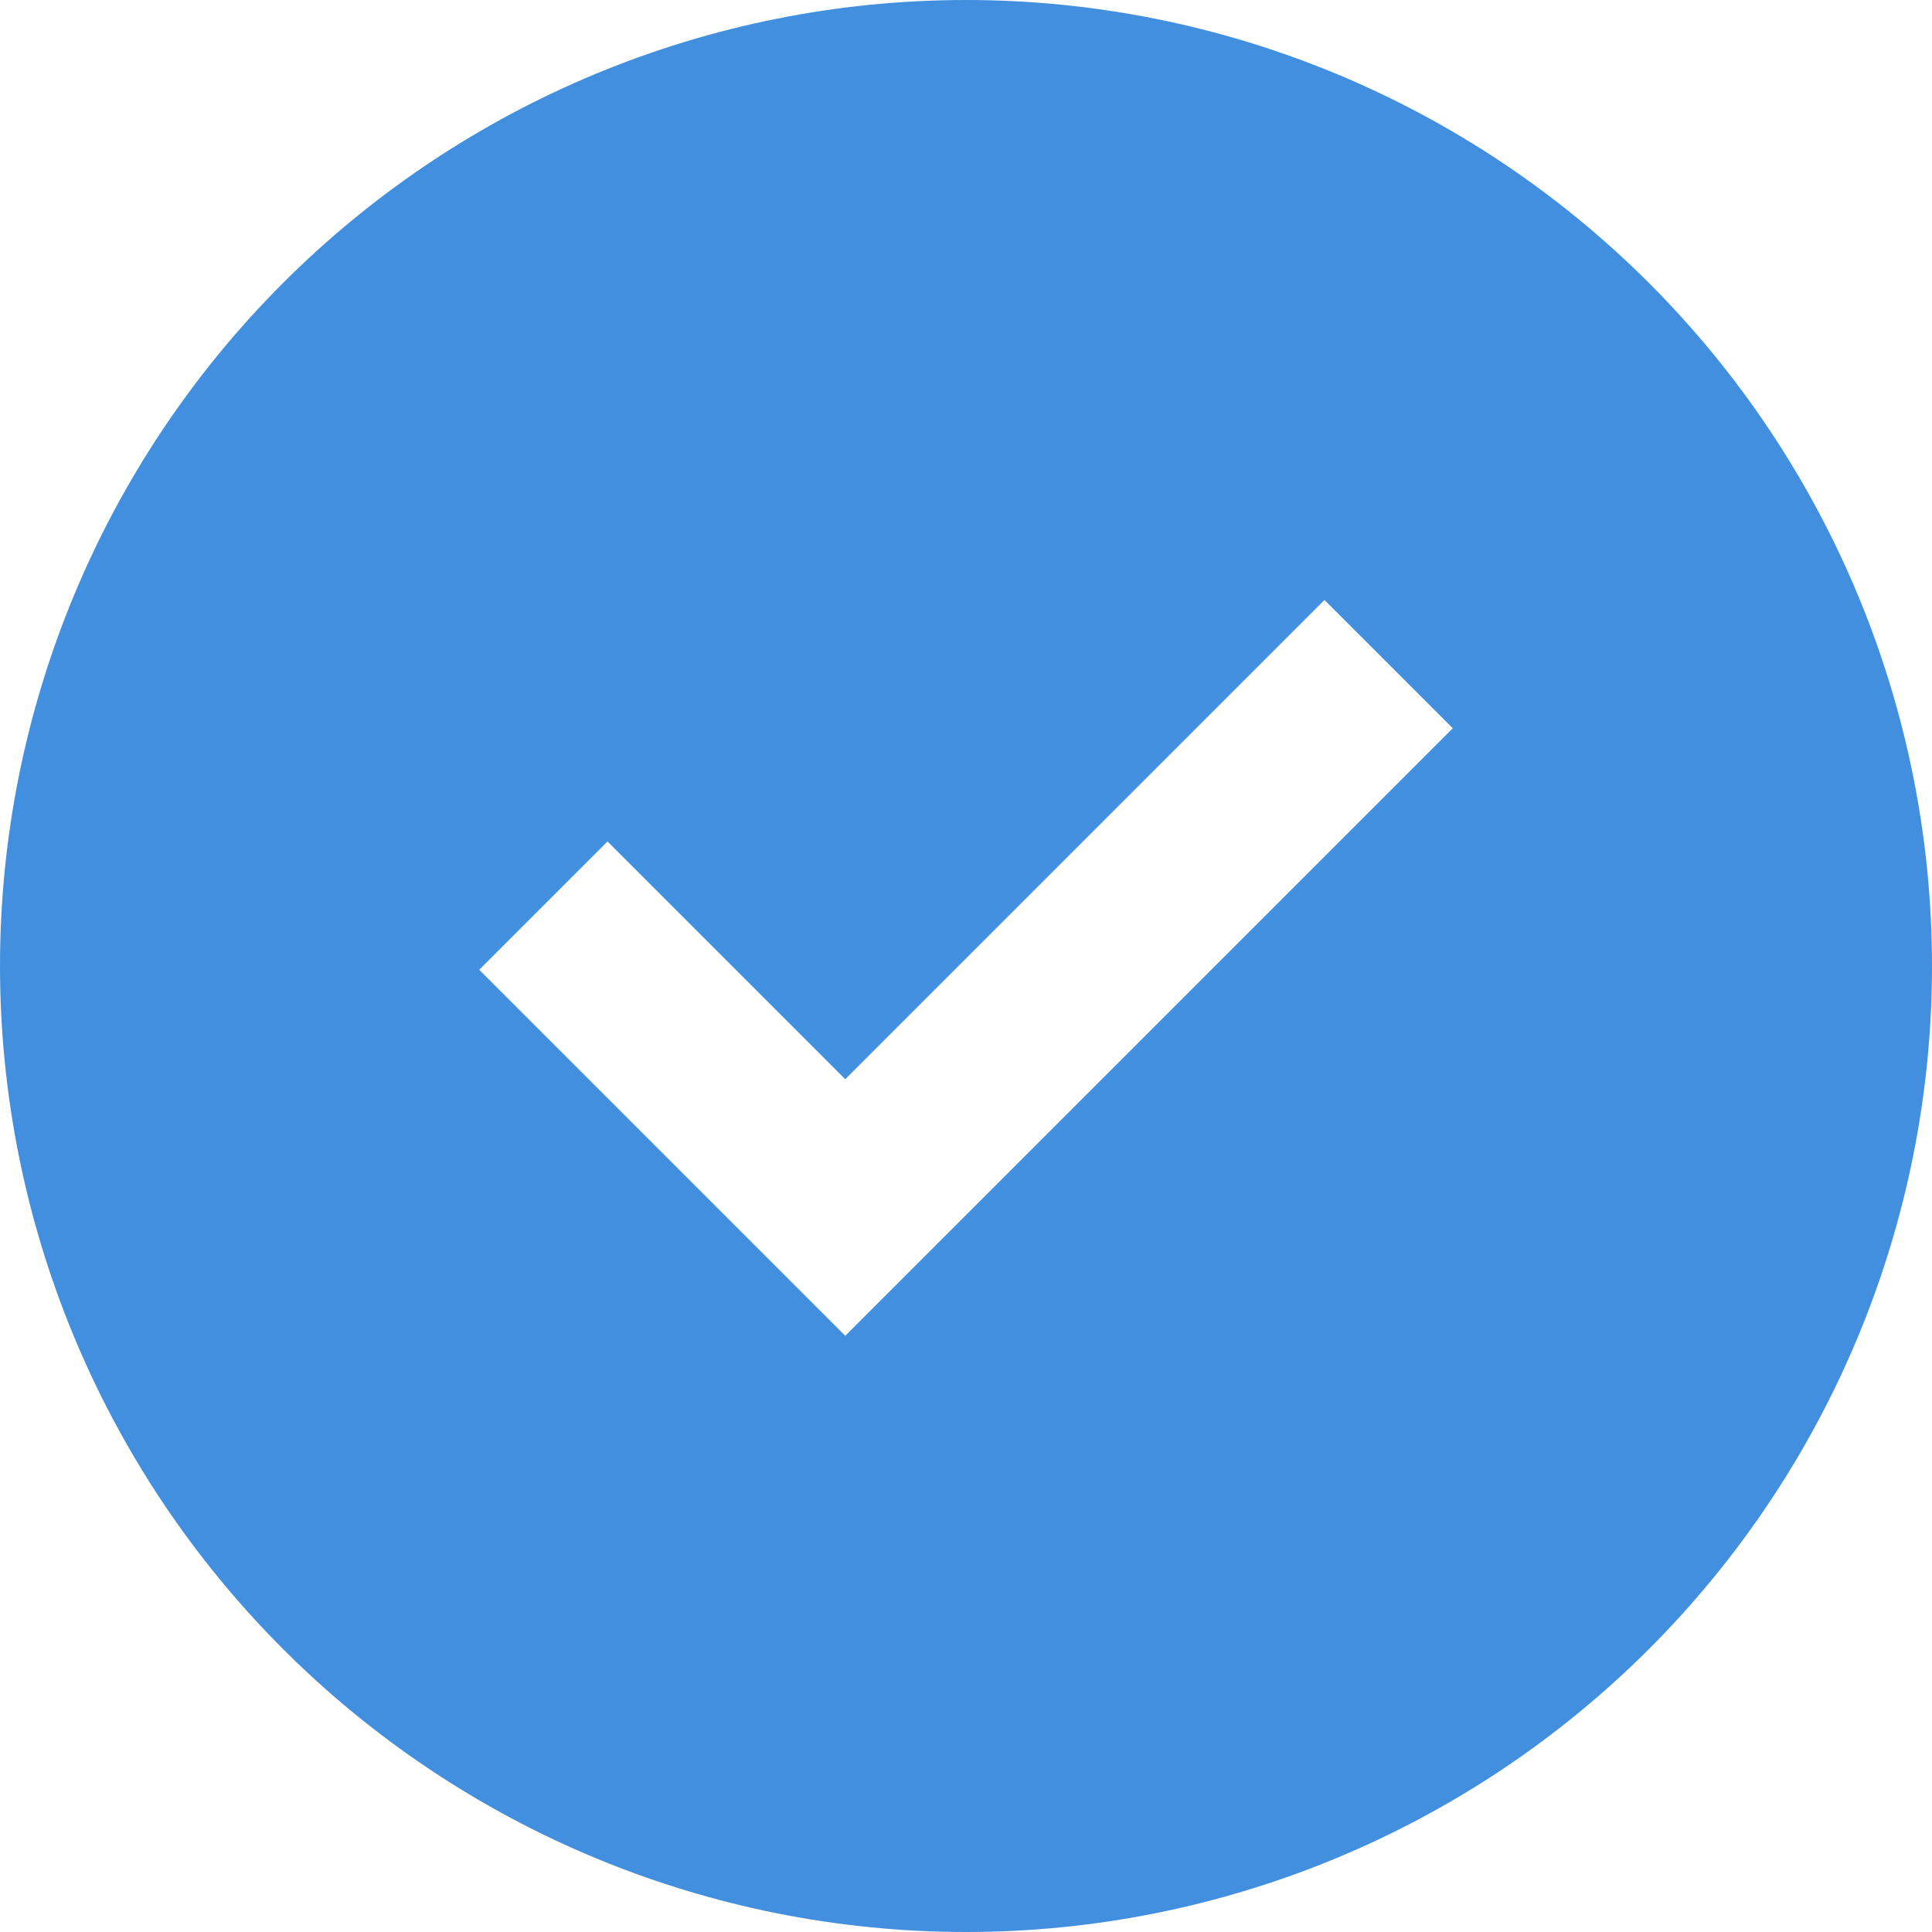
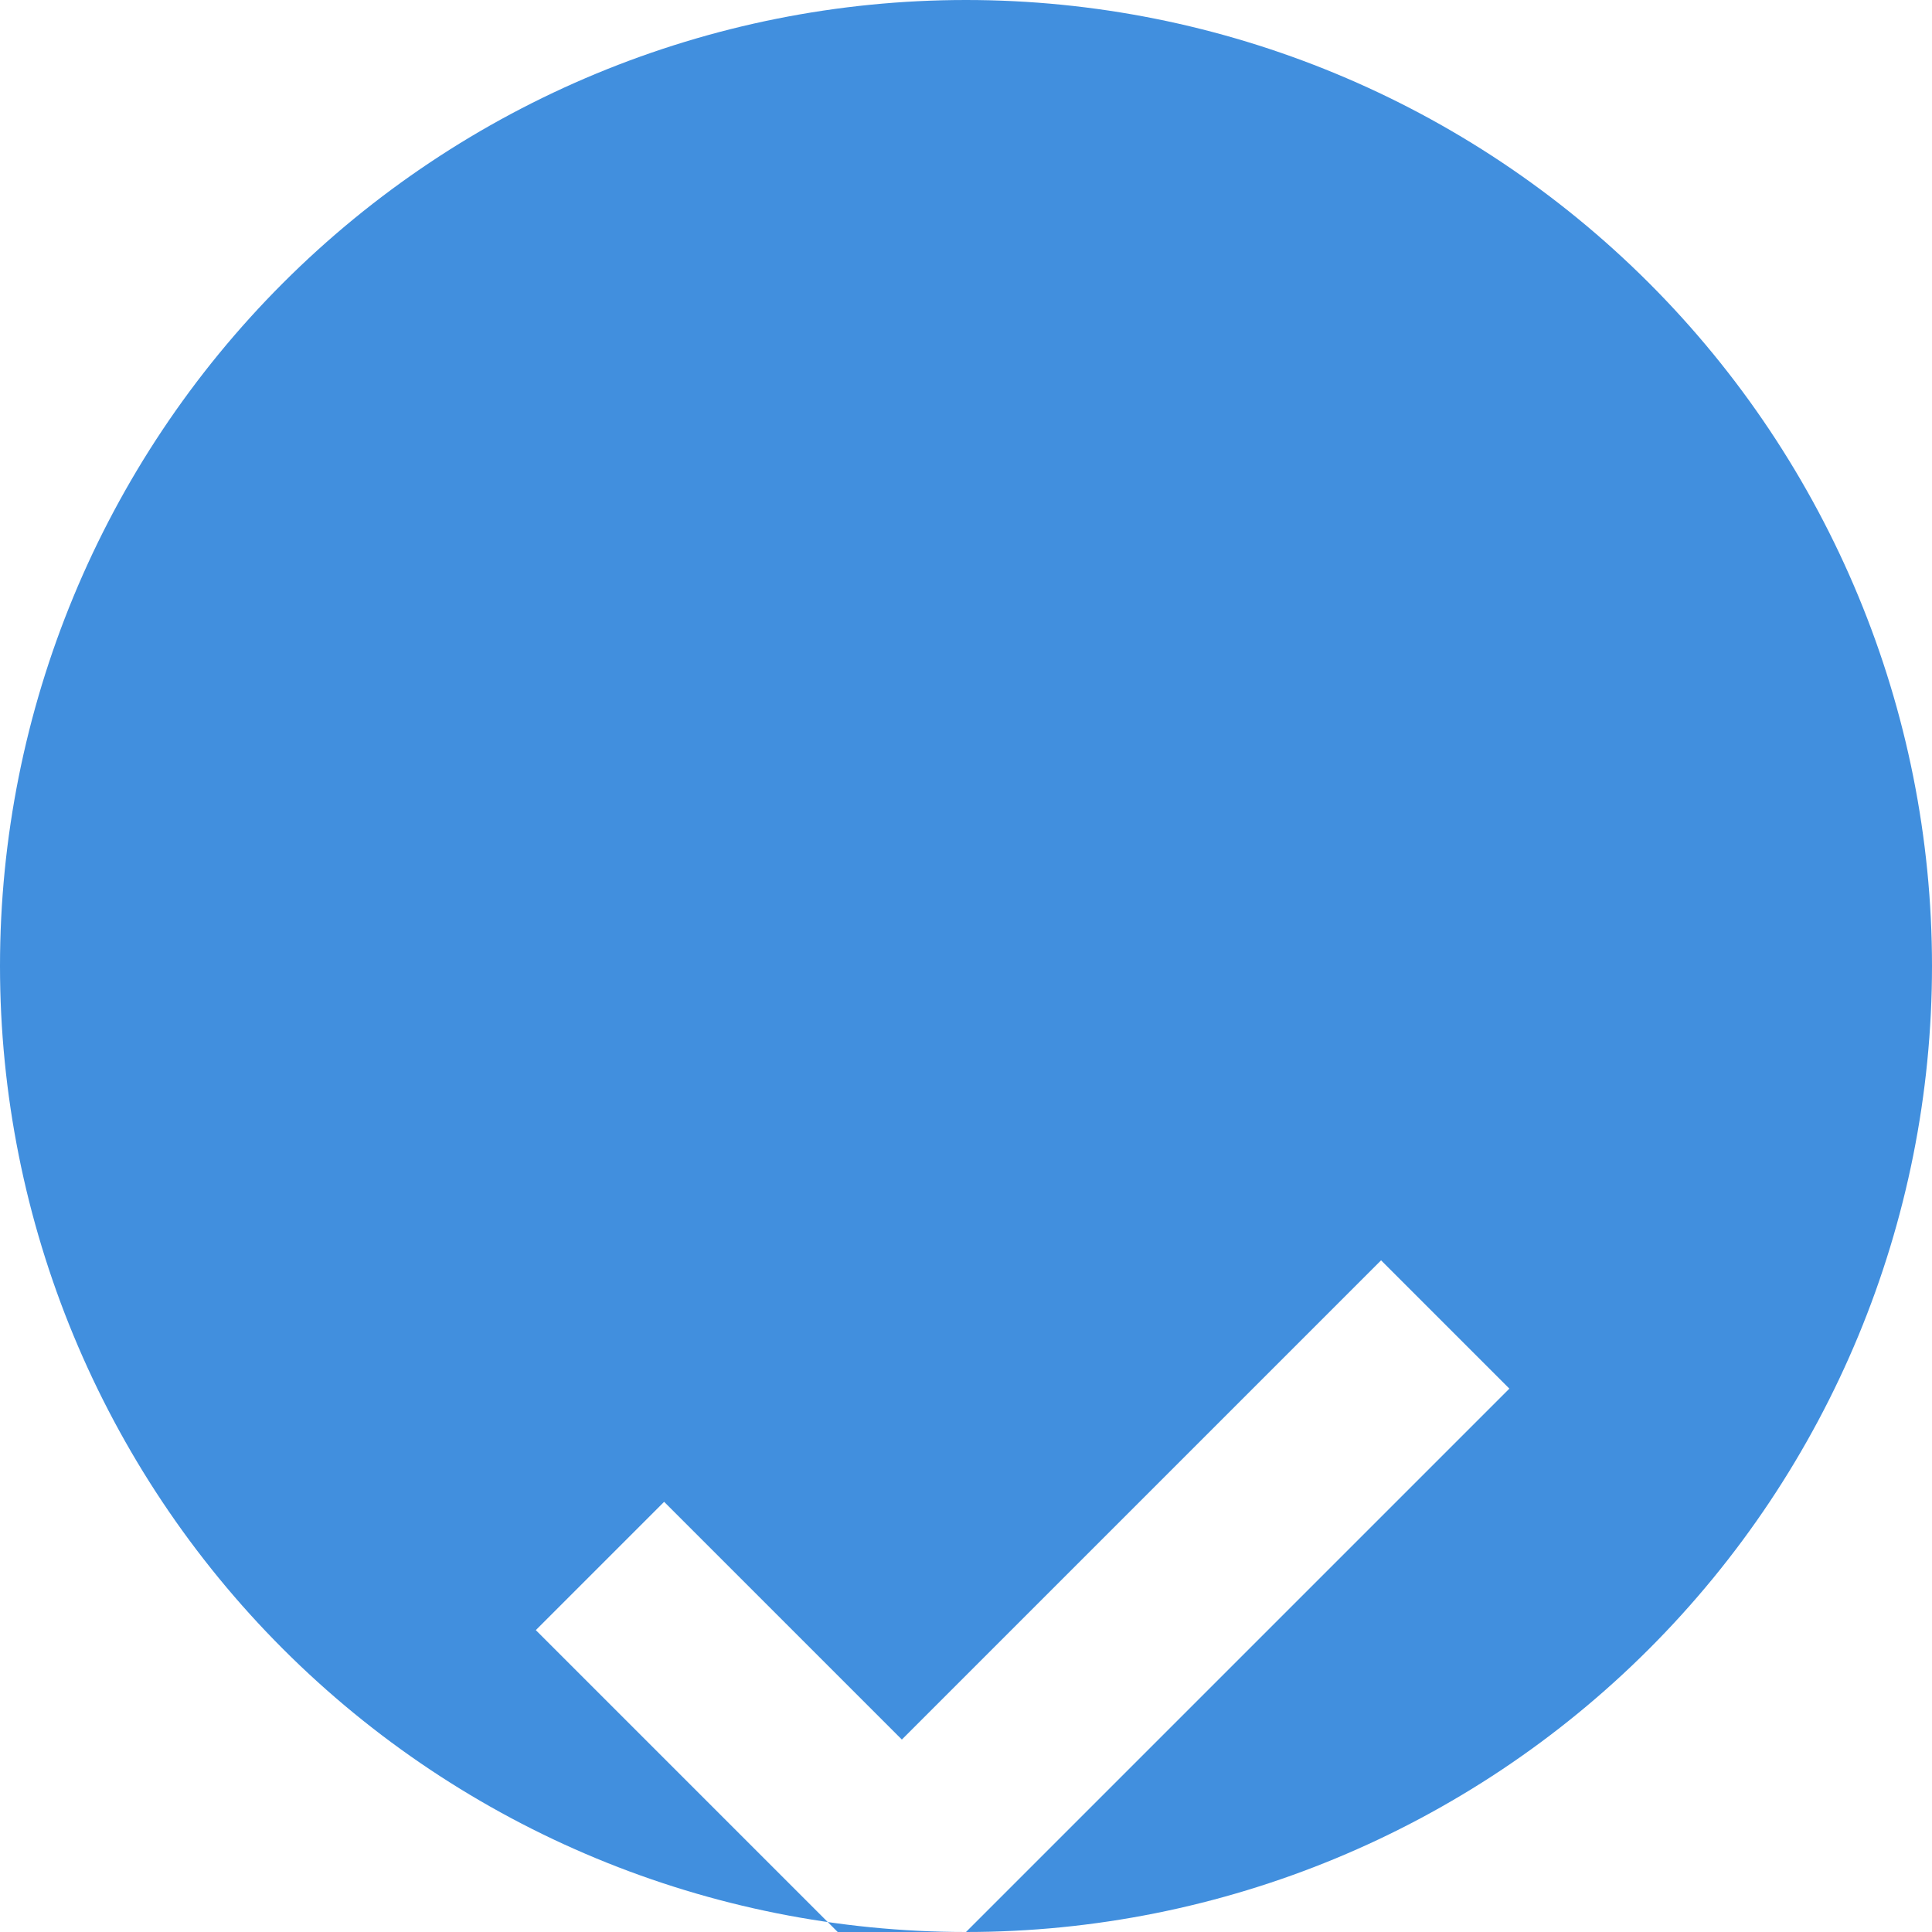
<svg xmlns="http://www.w3.org/2000/svg" version="1.2" viewBox="0 0 512 512" width="512" height="512">
  <style>.a{fill:#418fde}</style>
-   <path class="a" d="m256 512c67.9 0 133-27 181-75 48-48 75-113.1 75-181 0-67.9-27-133-75-181-48-48-113.1-75-181-75-67.9 0-133 27-181 75-48 48-75 113.1-75 181 0 67.9 27 133 75 181 48 48 113.1 75 181 75zm-15-175l-17 17-17-17-80-80 34-34 63 63 127-127 34 34z" />
+   <path class="a" d="m256 512c67.9 0 133-27 181-75 48-48 75-113.1 75-181 0-67.9-27-133-75-181-48-48-113.1-75-181-75-67.9 0-133 27-181 75-48 48-75 113.1-75 181 0 67.9 27 133 75 181 48 48 113.1 75 181 75zl-17 17-17-17-80-80 34-34 63 63 127-127 34 34z" />
</svg>